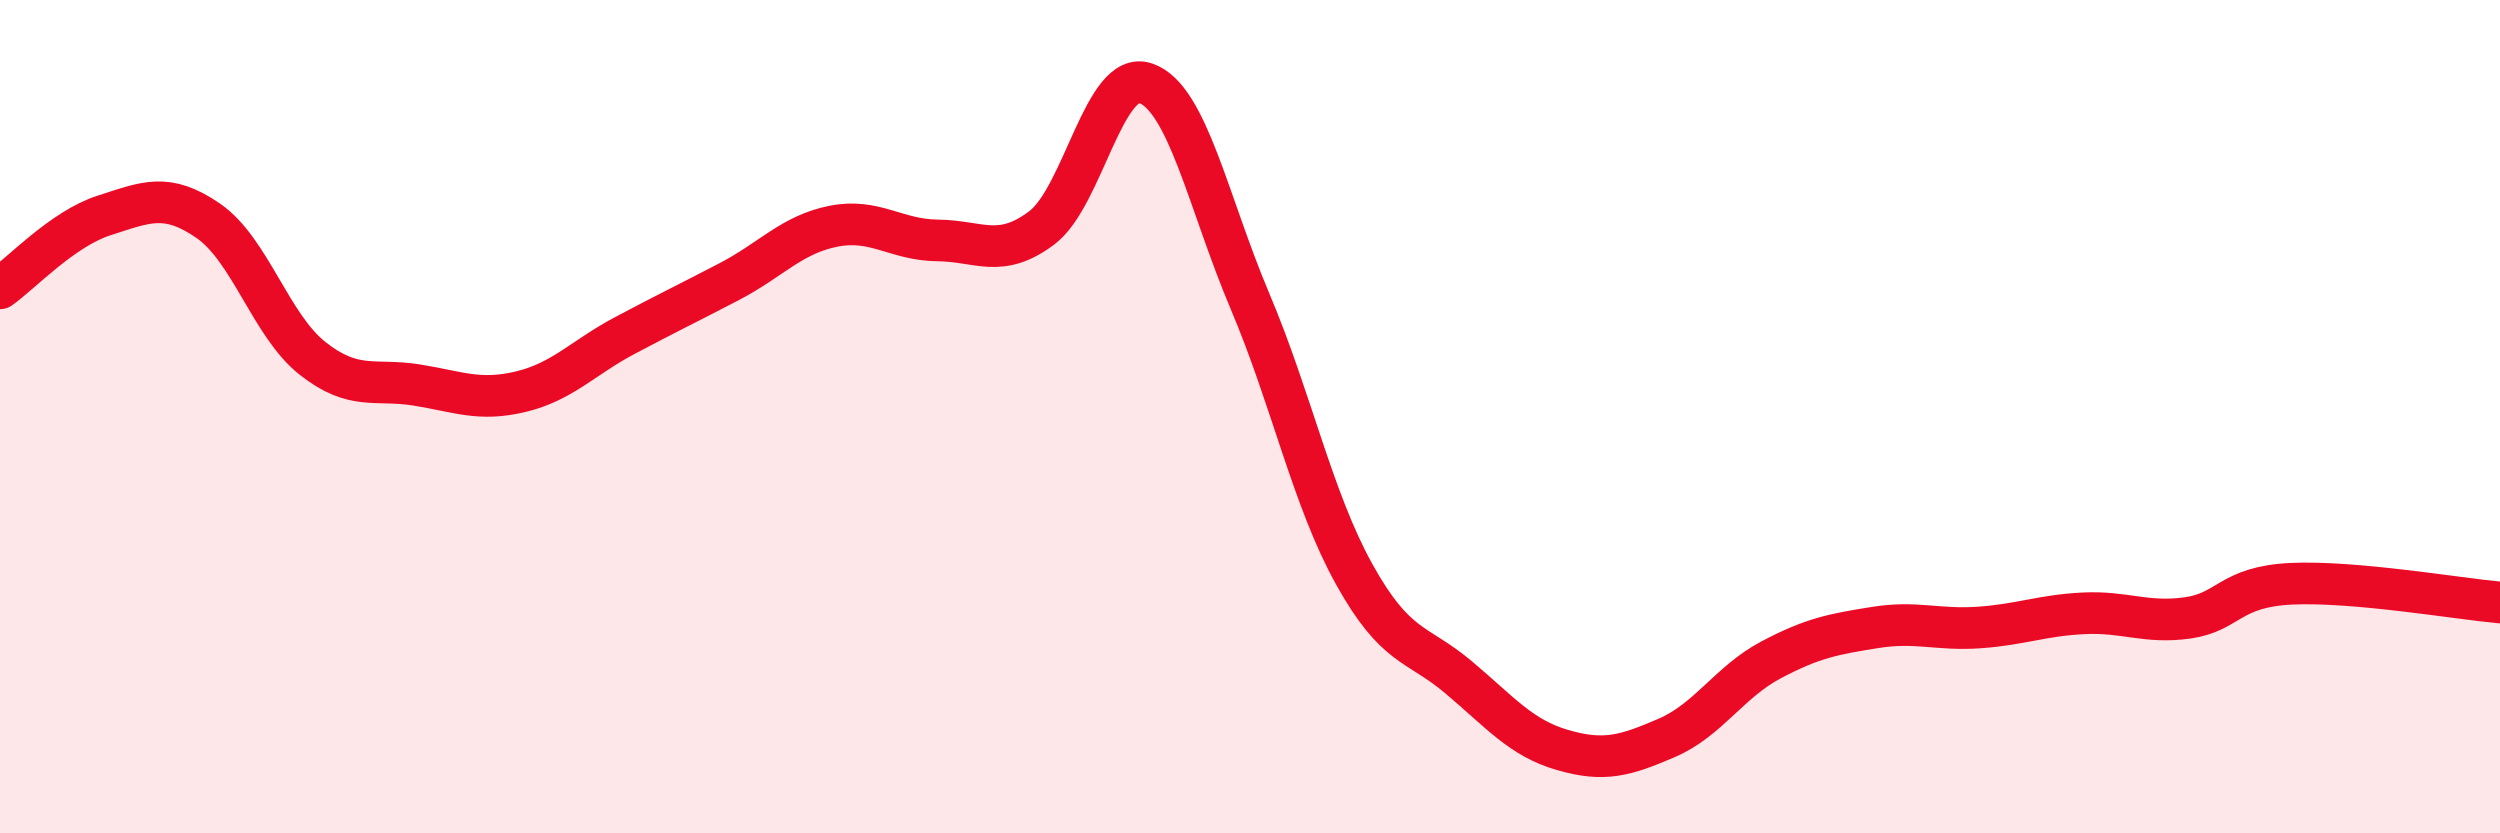
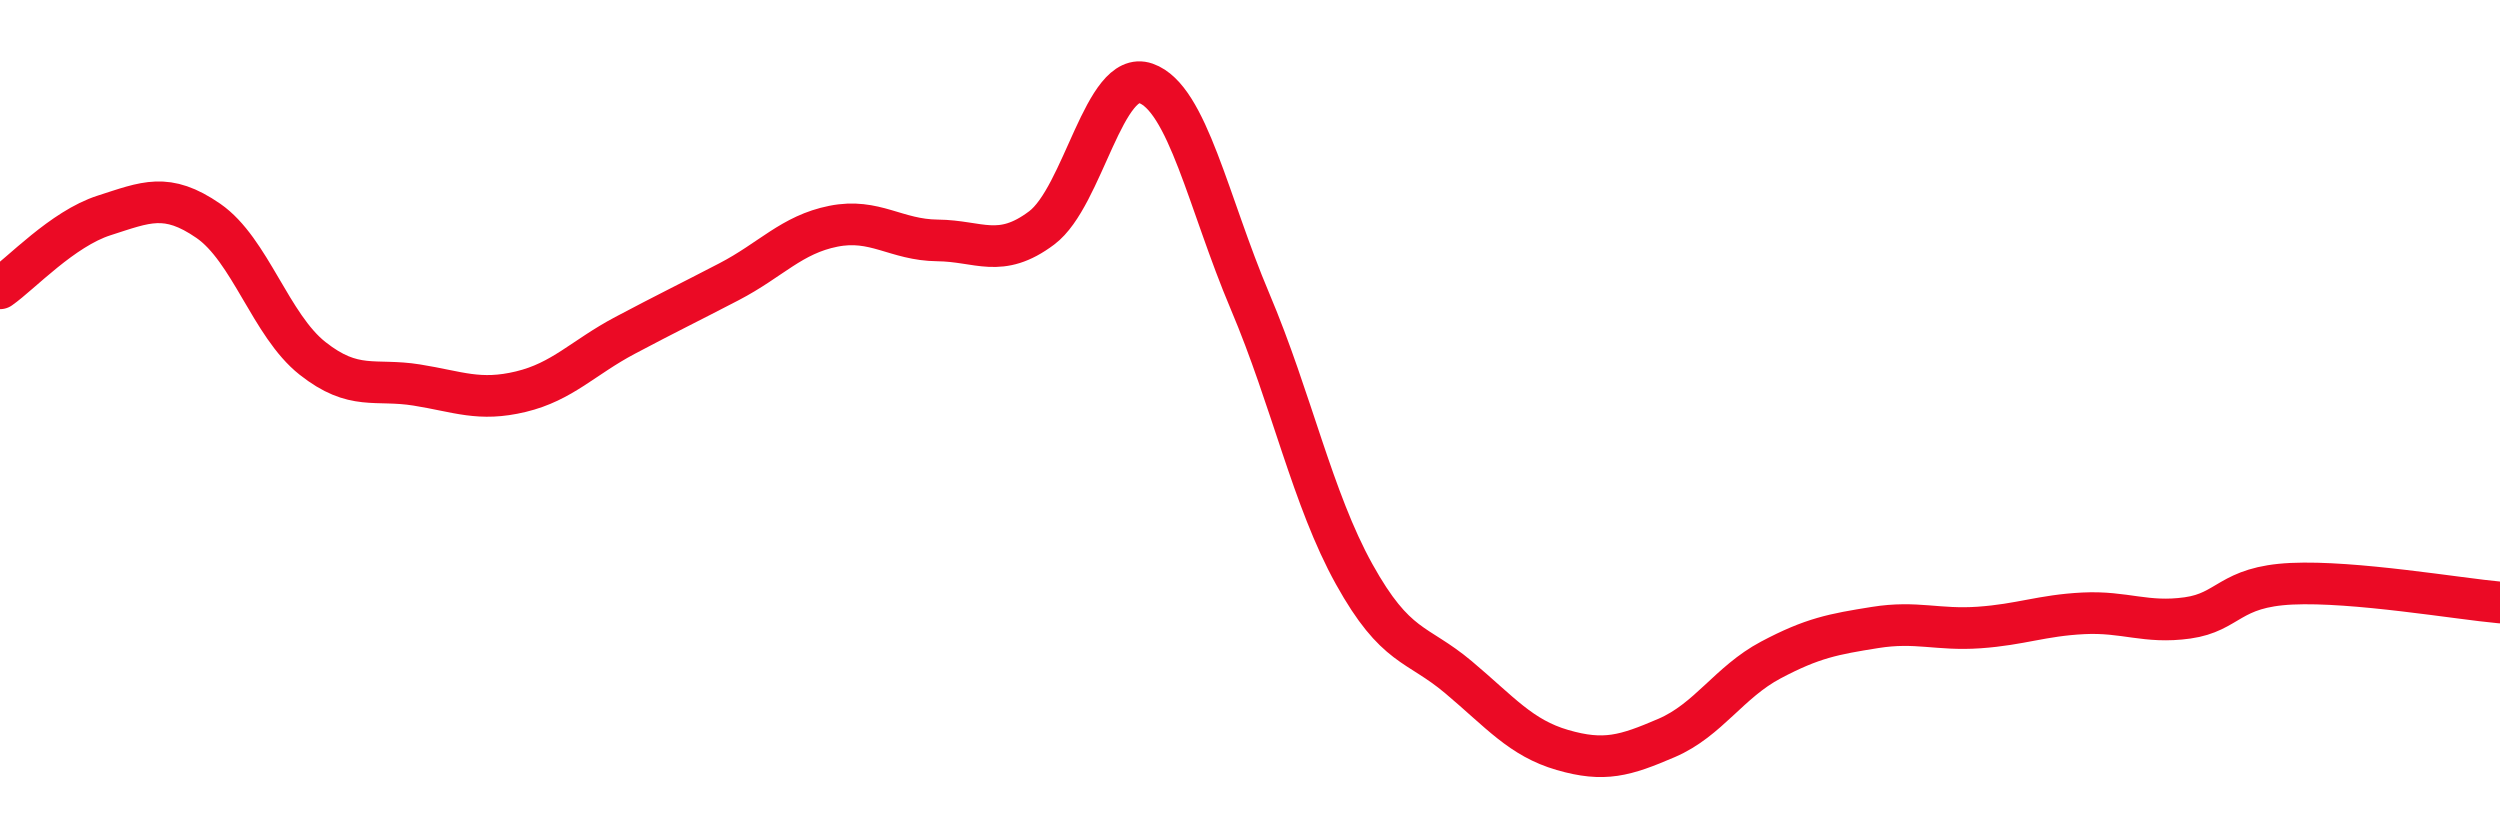
<svg xmlns="http://www.w3.org/2000/svg" width="60" height="20" viewBox="0 0 60 20">
-   <path d="M 0,6.92 C 0.5,6.57 1.5,5.49 2.5,5.17 C 3.5,4.85 4,4.61 5,5.3 C 6,5.99 6.5,7.81 7.5,8.6 C 8.5,9.39 9,9.08 10,9.24 C 11,9.4 11.5,9.64 12.5,9.4 C 13.5,9.16 14,8.58 15,8.05 C 16,7.52 16.5,7.28 17.5,6.76 C 18.5,6.24 19,5.63 20,5.43 C 21,5.23 21.5,5.76 22.5,5.77 C 23.5,5.78 24,6.22 25,5.47 C 26,4.72 26.5,1.65 27.5,2 C 28.5,2.35 29,4.87 30,7.23 C 31,9.59 31.5,11.98 32.5,13.78 C 33.5,15.58 34,15.41 35,16.25 C 36,17.09 36.5,17.71 37.5,18 C 38.5,18.29 39,18.14 40,17.71 C 41,17.28 41.5,16.37 42.5,15.84 C 43.5,15.31 44,15.22 45,15.06 C 46,14.9 46.5,15.13 47.5,15.06 C 48.5,14.99 49,14.77 50,14.72 C 51,14.67 51.5,14.97 52.5,14.83 C 53.5,14.69 53.5,14.08 55,14.01 C 56.5,13.94 59,14.37 60,14.46L60 20L0 20Z" fill="#EB0A25" opacity="0.1" stroke-linecap="round" stroke-linejoin="round" />
  <path d="M 0,6.92 C 0.5,6.57 1.5,5.49 2.5,5.17 C 3.5,4.85 4,4.61 5,5.3 C 6,5.99 6.5,7.81 7.5,8.6 C 8.5,9.39 9,9.08 10,9.24 C 11,9.4 11.5,9.64 12.5,9.4 C 13.5,9.16 14,8.58 15,8.05 C 16,7.52 16.5,7.28 17.5,6.76 C 18.5,6.24 19,5.63 20,5.43 C 21,5.23 21.5,5.76 22.5,5.77 C 23.5,5.78 24,6.22 25,5.47 C 26,4.72 26.5,1.65 27.5,2 C 28.5,2.35 29,4.87 30,7.23 C 31,9.59 31.5,11.98 32.5,13.78 C 33.5,15.58 34,15.41 35,16.25 C 36,17.09 36.5,17.71 37.5,18 C 38.5,18.29 39,18.14 40,17.71 C 41,17.28 41.5,16.37 42.5,15.84 C 43.5,15.31 44,15.22 45,15.06 C 46,14.9 46.5,15.13 47.5,15.06 C 48.5,14.99 49,14.77 50,14.72 C 51,14.67 51.5,14.97 52.5,14.83 C 53.5,14.69 53.5,14.08 55,14.01 C 56.5,13.94 59,14.37 60,14.46" stroke="#EB0A25" stroke-width="1" fill="none" stroke-linecap="round" stroke-linejoin="round" />
</svg>